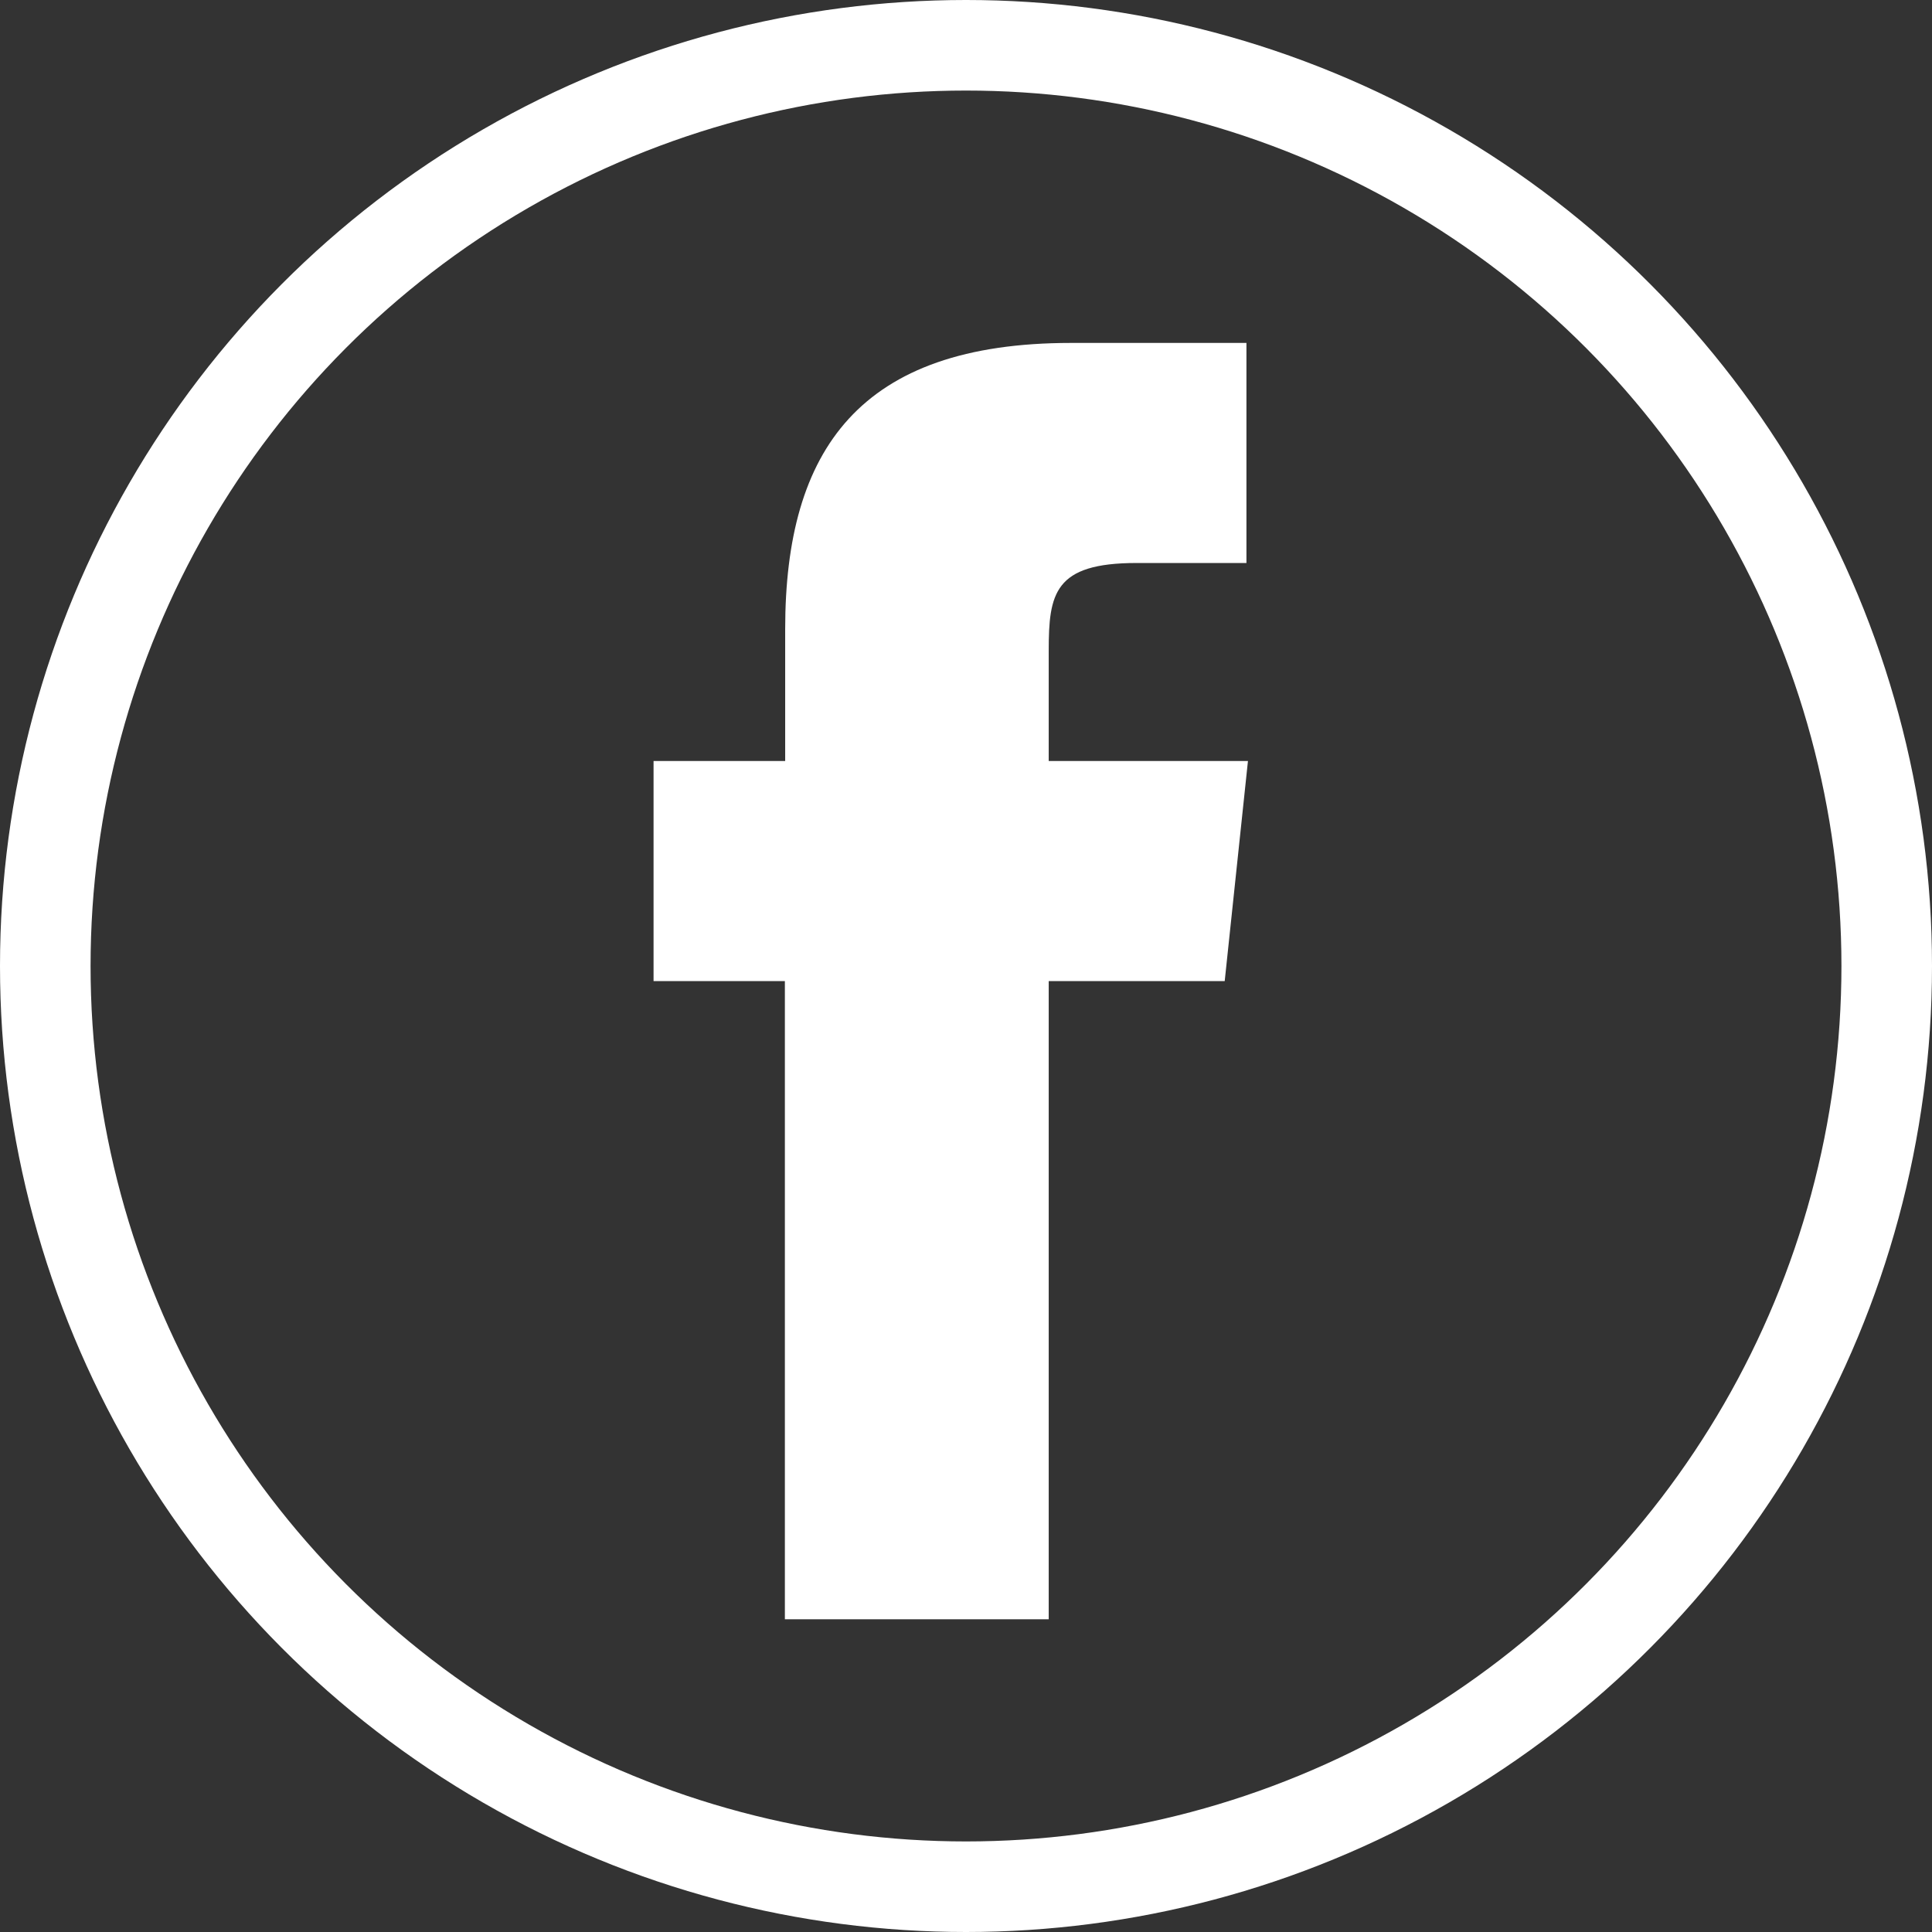
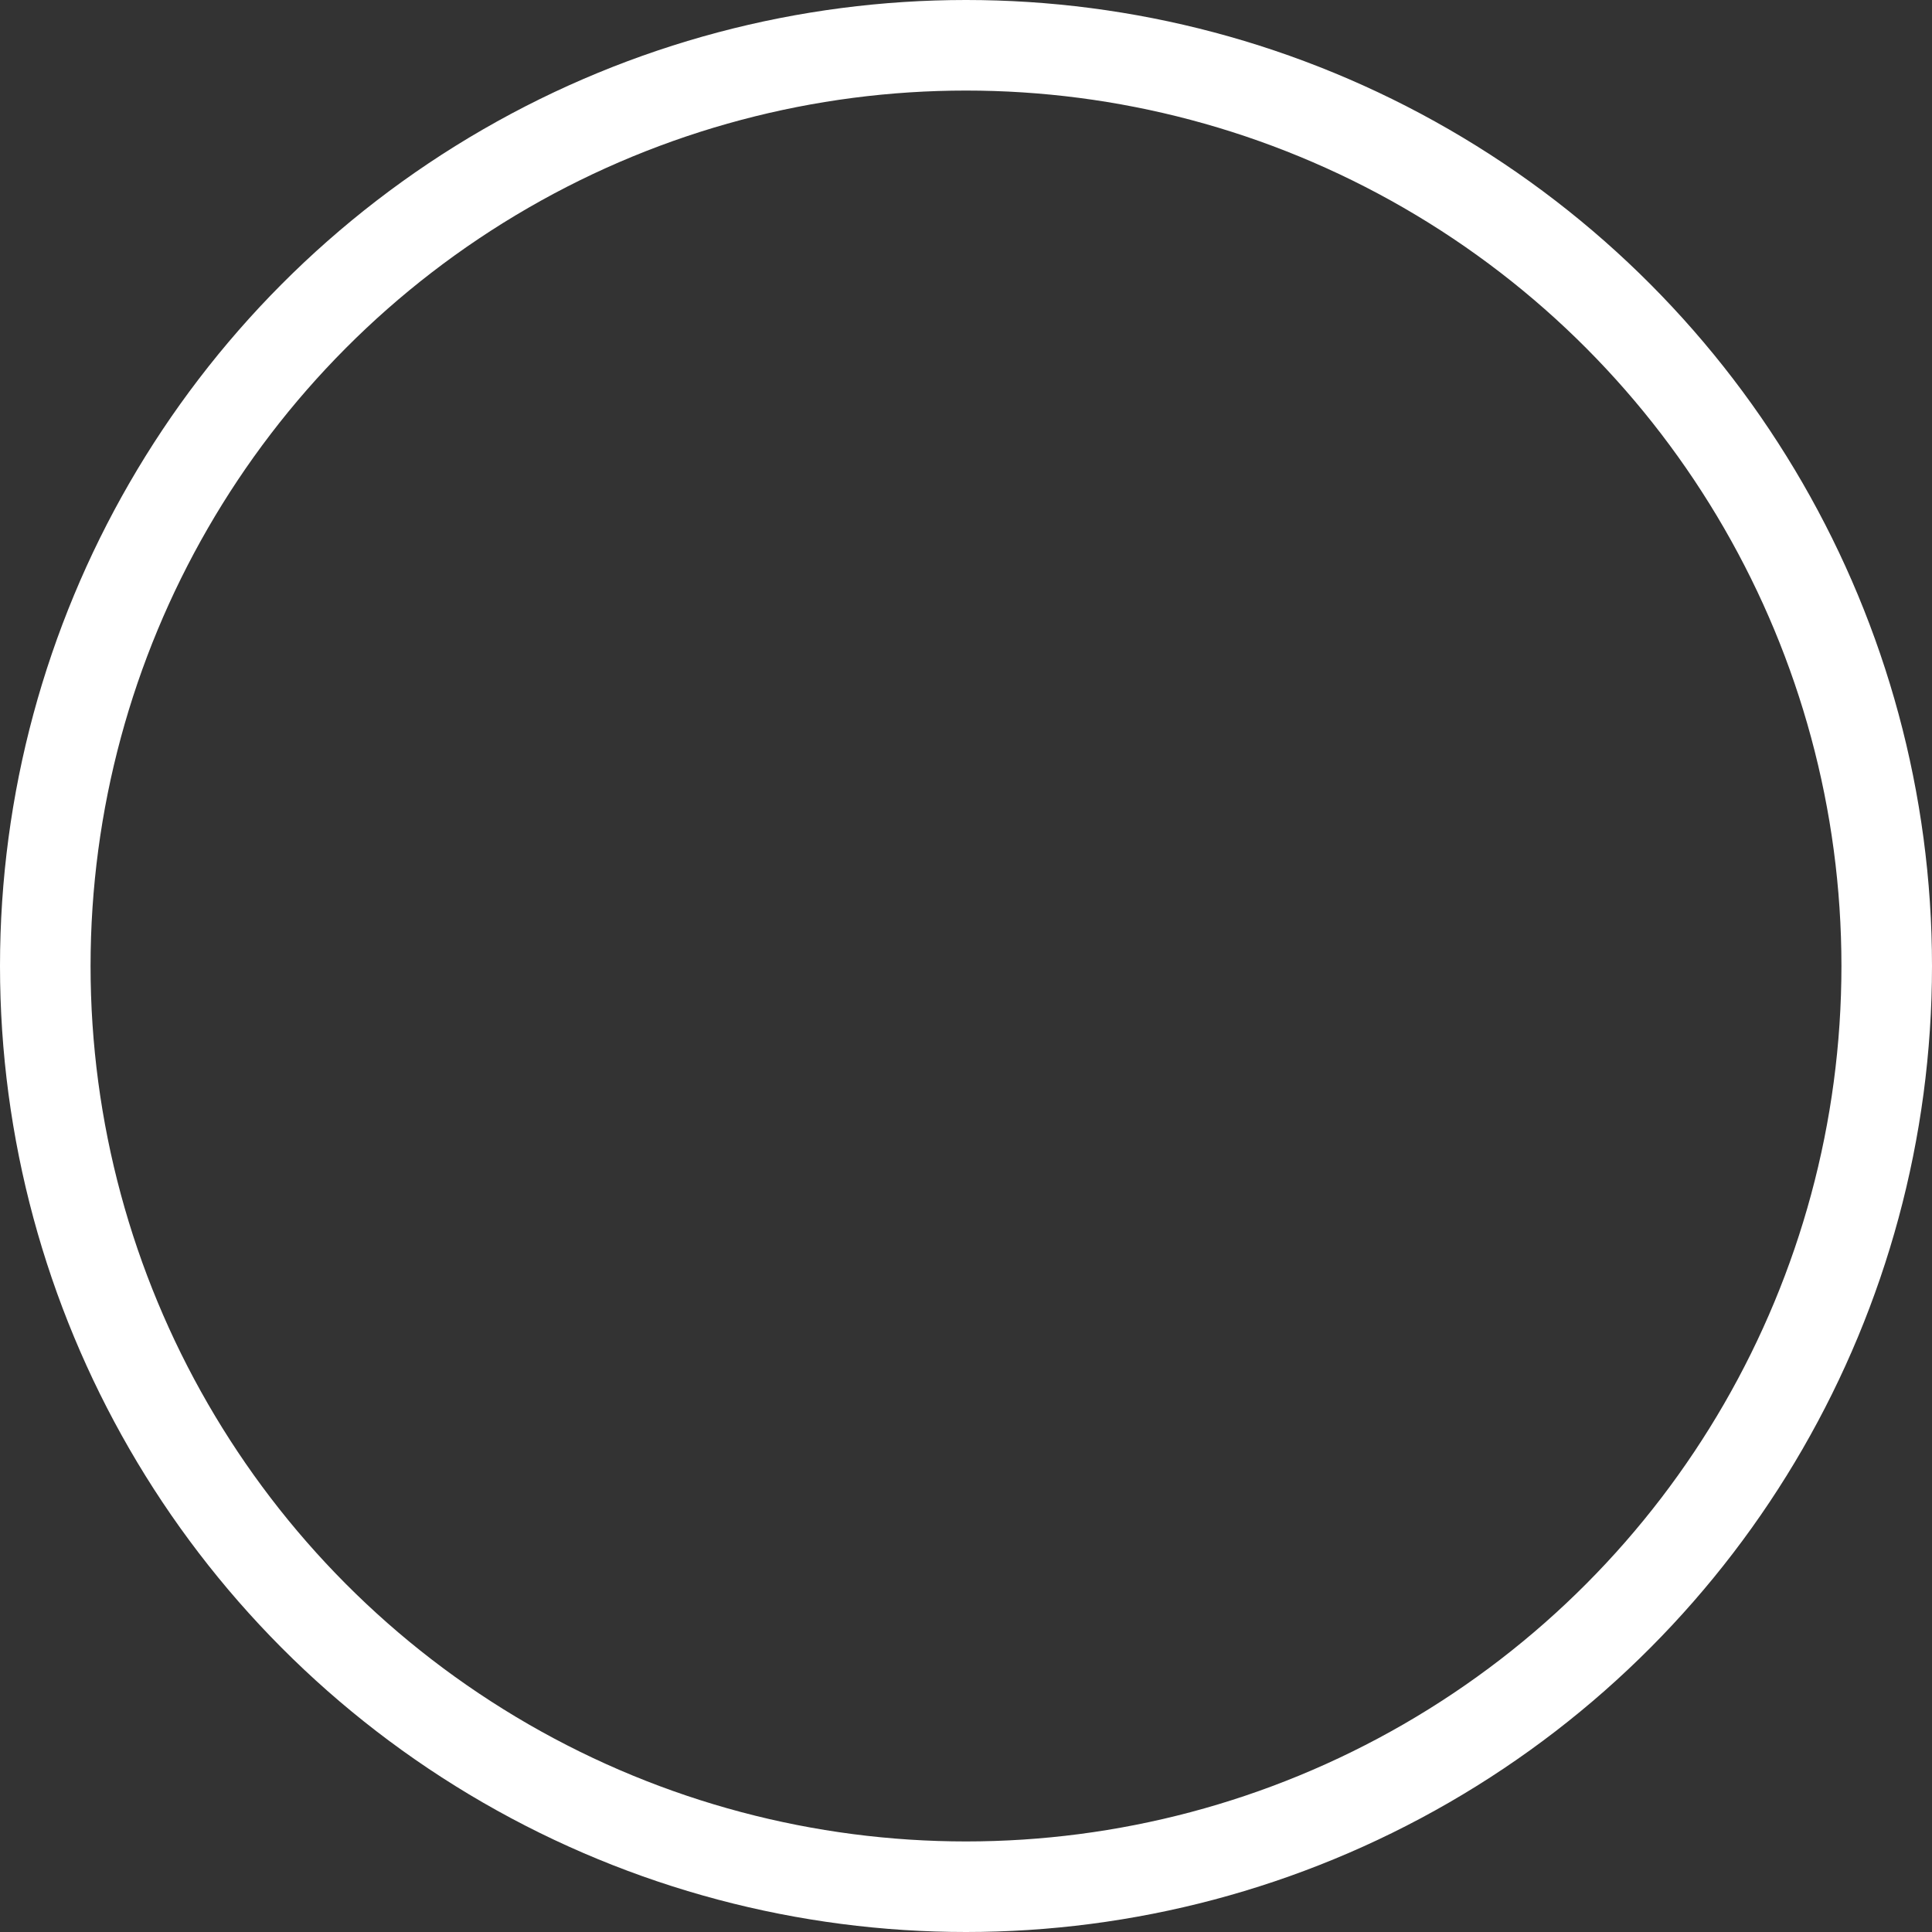
<svg xmlns="http://www.w3.org/2000/svg" viewBox="0 0 64 64">
  <rect x="0" y="0" width="64" height="64" fill="#333333" stroke="none" />
  <defs>
    <style>.cls-1{fill:none;stroke:#fff;stroke-miterlimit:10;stroke-width:3px;}.cls-2{fill:#fff;fill-rule:evenodd;}</style>
  </defs>
  <g id="Layer_2" data-name="Layer 2">
    <g id="Layer_4" data-name="Layer 4">
      <circle class="cls-1" cx="32" cy="32" r="30.5" />
    </g>
    <g id="Layer_1-2" data-name="Layer 1">
-       <path class="cls-2" d="M26,53.64h8.74V32.5h5.83l.77-7.29h-6.6V21.56c0-1.9.18-2.91,2.91-2.91h3.64V11.36H35.48c-7,0-9.47,3.53-9.47,9.48v4.37H21.65V32.5H26Z" />
-     </g>
+       </g>
  </g>
</svg>